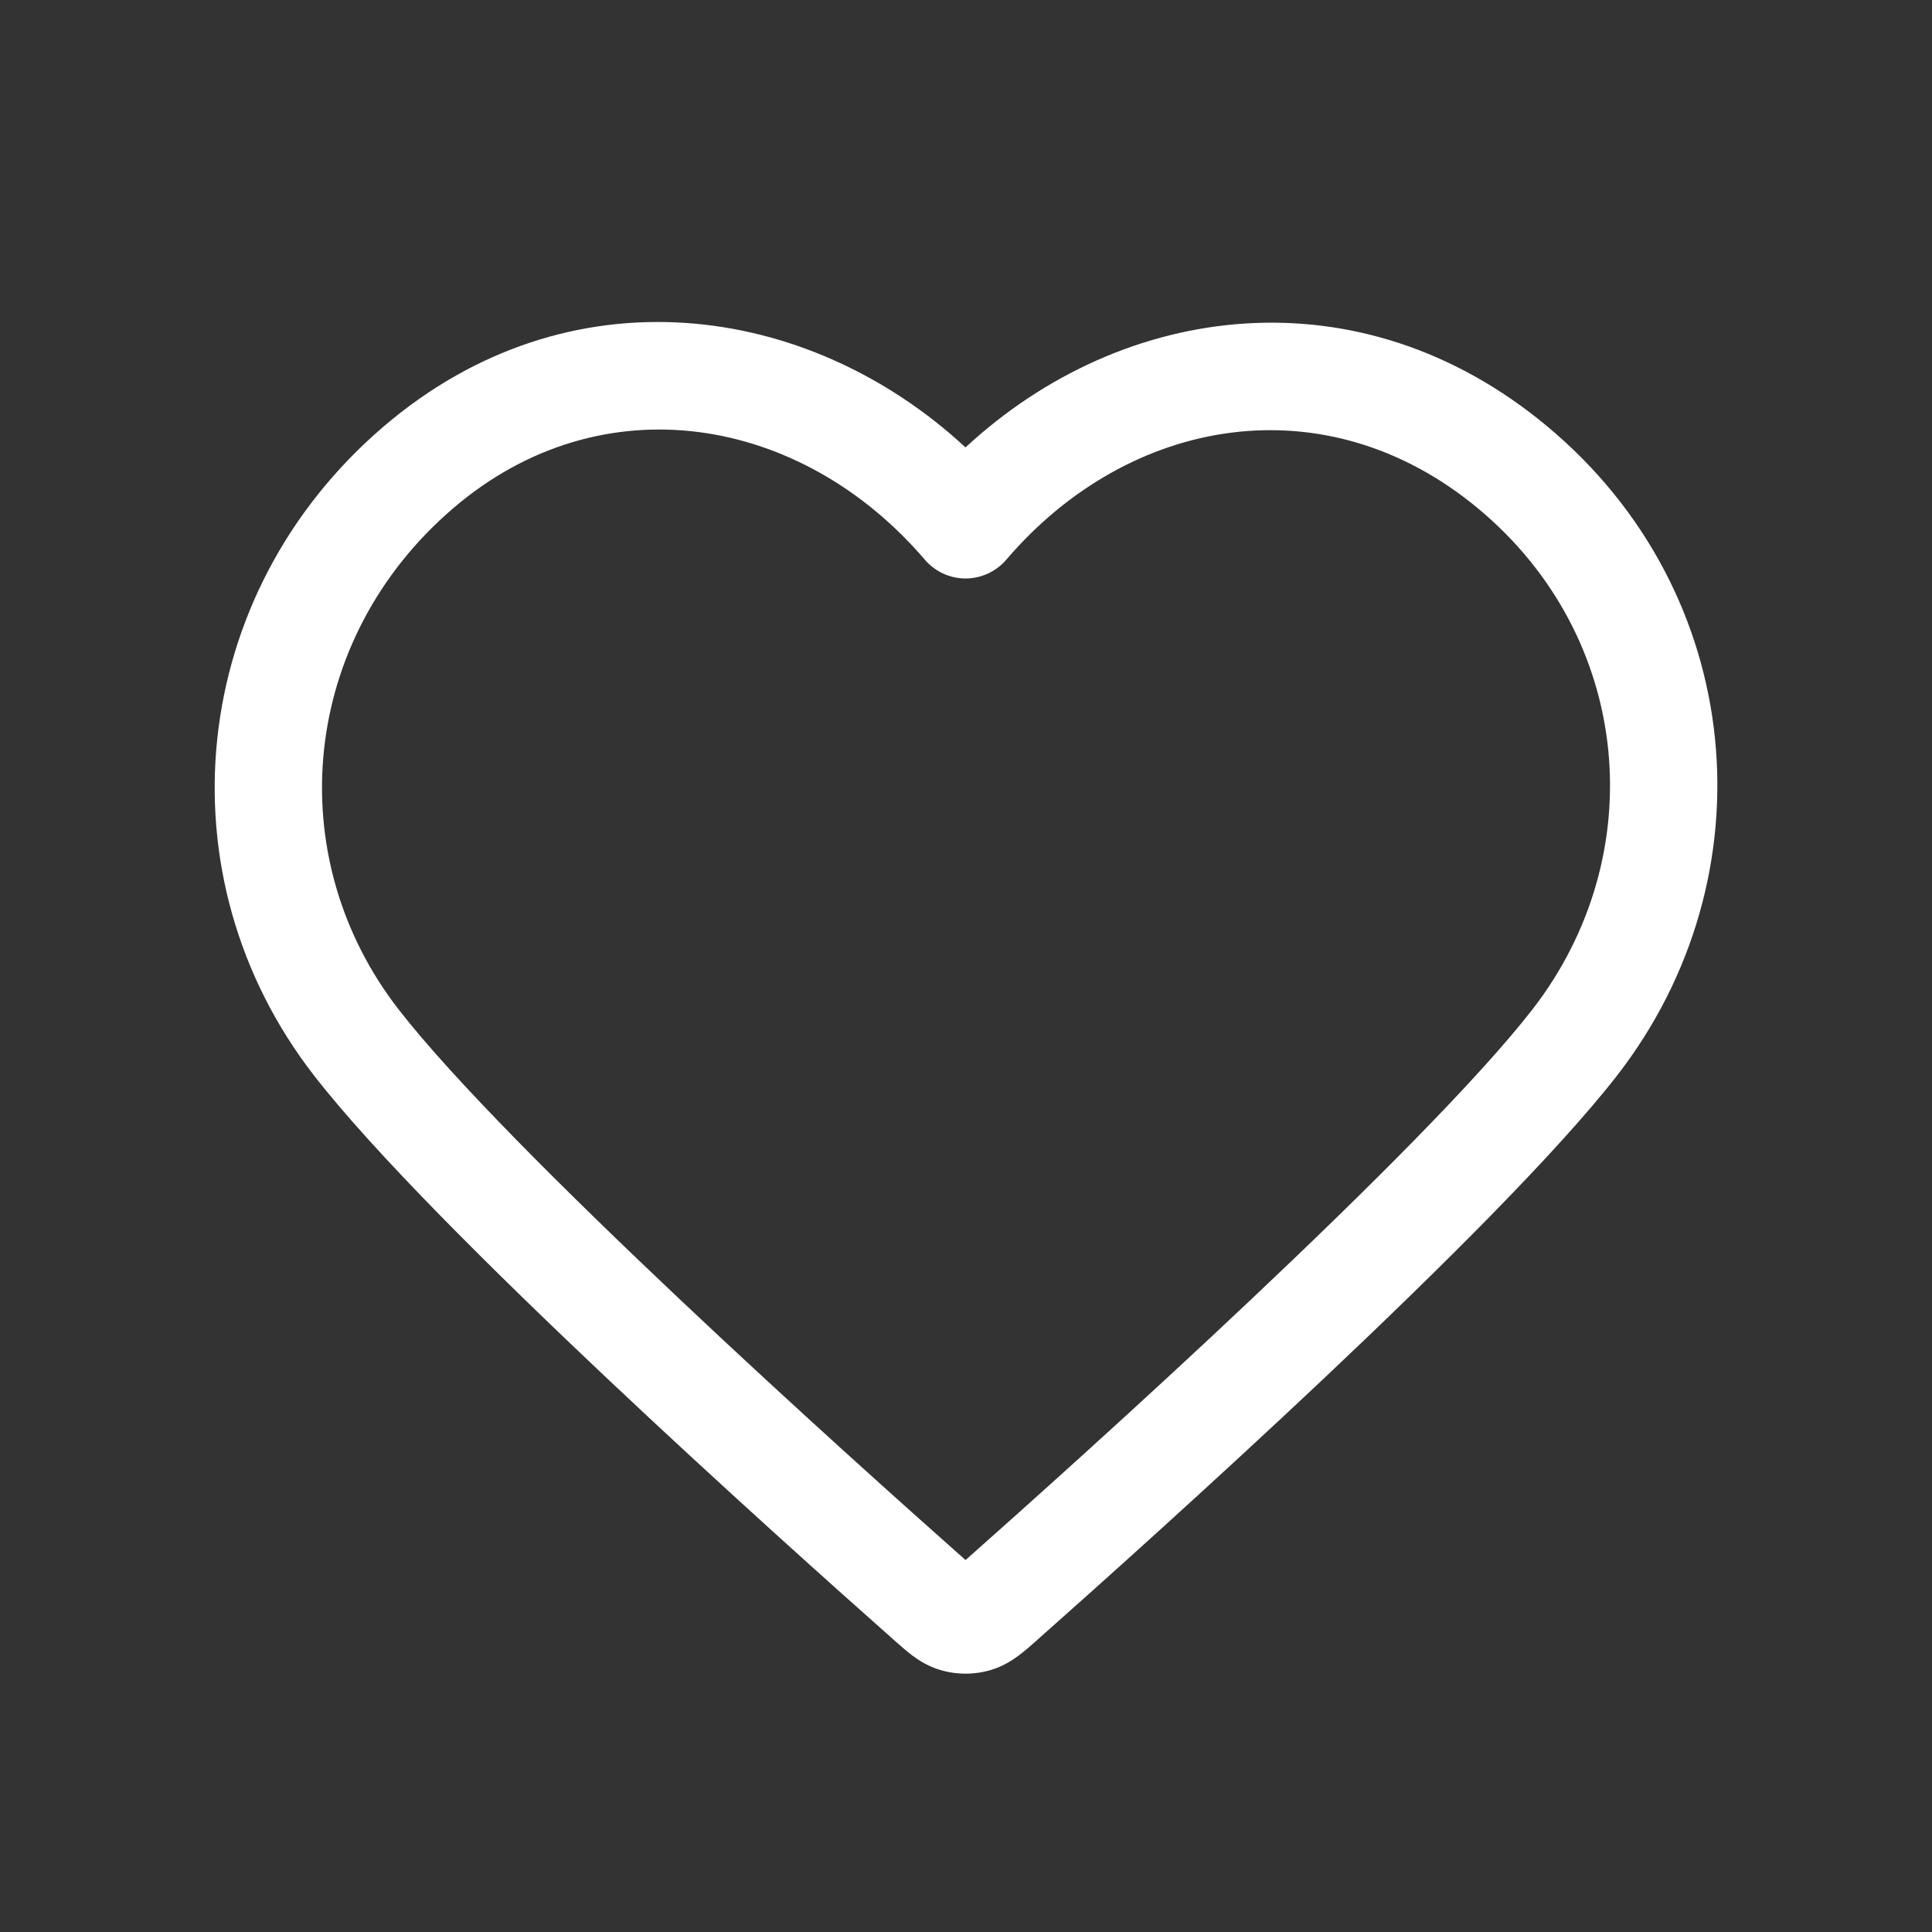
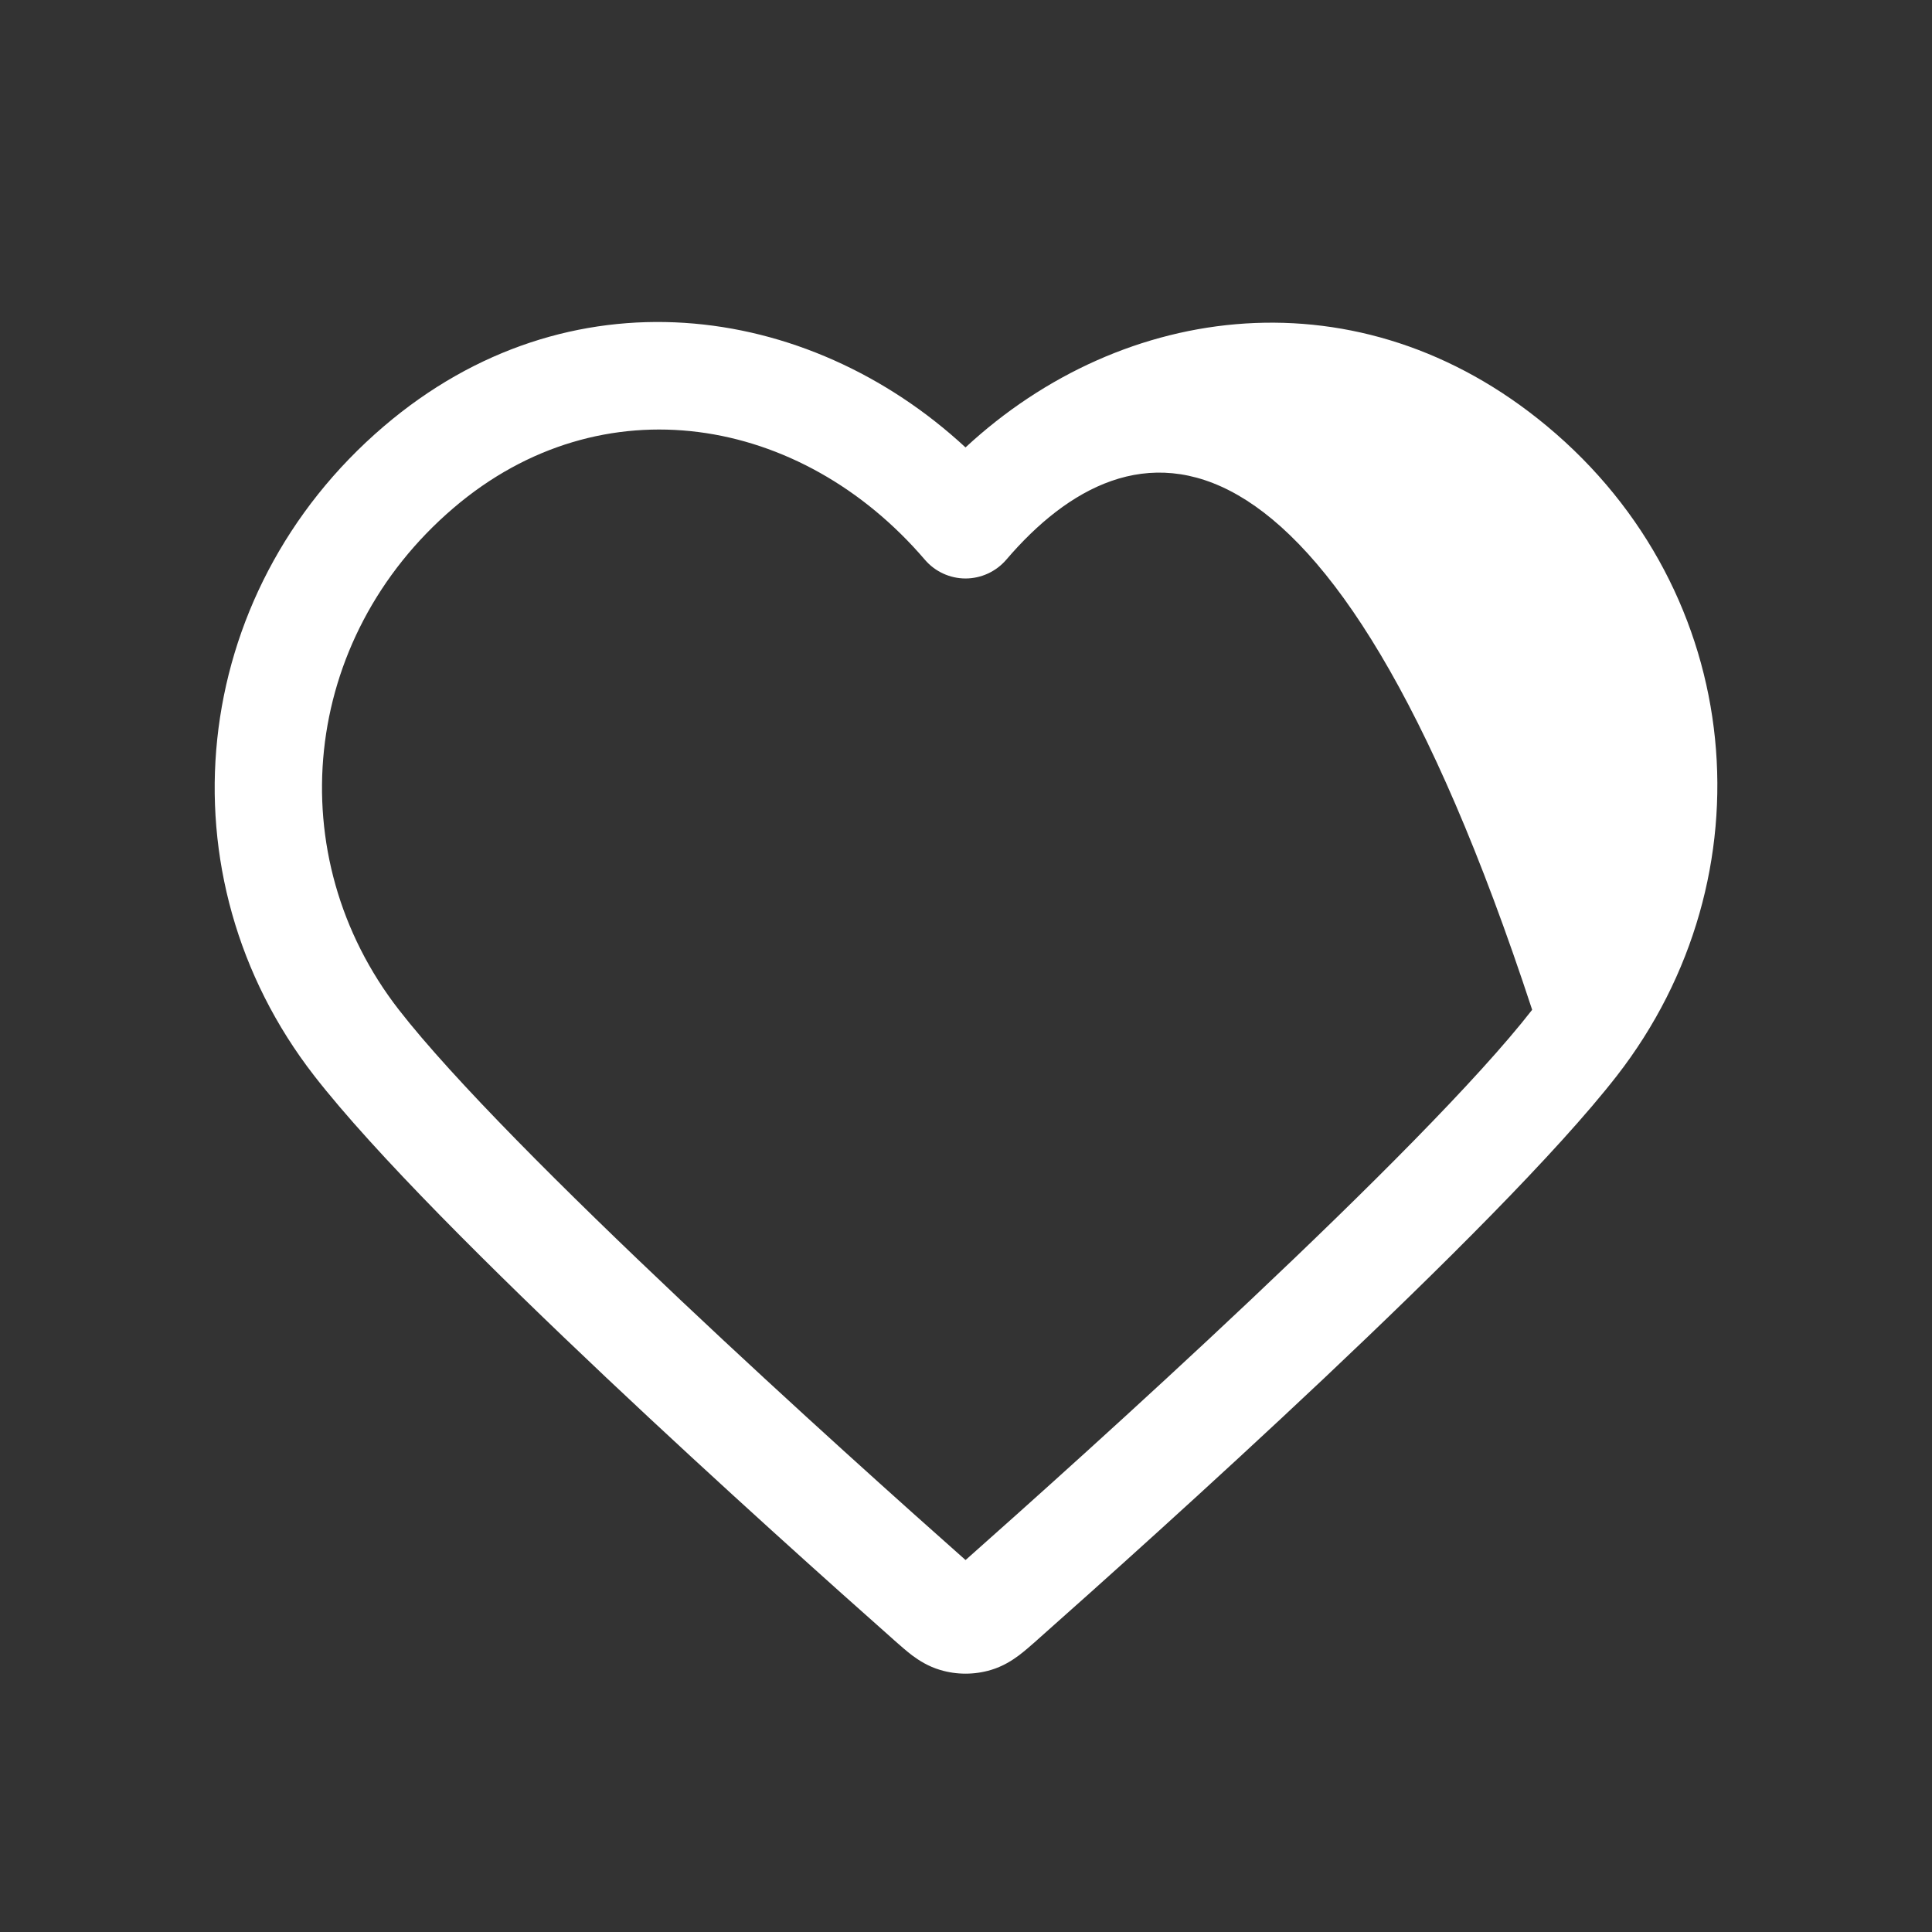
<svg xmlns="http://www.w3.org/2000/svg" viewBox="0 0 24.00 24.00" data-guides="{&quot;vertical&quot;:[],&quot;horizontal&quot;:[]}">
  <rect x="0" y="0" width="24.00" height="24.00" fill="#333333" stroke="none" />
  <defs />
-   <path fill="#ffffff" stroke="none" fill-opacity="1" stroke-width="1" stroke-opacity="1" alignment-baseline="baseline" baseline-shift="baseline" clip-rule="evenodd" fill-rule="evenodd" id="tSvg3d893f745d" title="Path 1" d="M11.994 5.558C10.029 3.739 7.059 3.338 4.768 5.296C2.329 7.38 1.977 10.884 3.903 13.363C4.648 14.322 6.112 15.773 7.532 17.114C8.965 18.466 10.395 19.744 11.101 20.369C11.105 20.373 11.109 20.376 11.113 20.38C11.181 20.44 11.258 20.508 11.33 20.563C11.415 20.626 11.529 20.7 11.68 20.745C11.884 20.806 12.104 20.806 12.309 20.745C12.459 20.7 12.574 20.626 12.658 20.563C12.731 20.508 12.808 20.44 12.876 20.38C12.88 20.376 12.884 20.373 12.888 20.369C13.593 19.744 15.023 18.466 16.456 17.114C17.876 15.773 19.34 14.322 20.086 13.363C22.006 10.892 21.706 7.362 19.214 5.291C16.894 3.362 13.957 3.738 11.994 5.558ZM11.488 6.952C9.951 5.156 7.477 4.735 5.634 6.31C3.731 7.936 3.471 10.635 4.955 12.544C5.628 13.41 7.017 14.793 8.448 16.144C9.866 17.483 11.284 18.75 11.985 19.371C11.988 19.374 11.991 19.377 11.994 19.379C11.997 19.377 12.001 19.374 12.004 19.371C12.704 18.75 14.123 17.483 15.54 16.144C16.971 14.793 18.36 13.41 19.033 12.544C20.523 10.627 20.286 7.916 18.361 6.316C16.474 4.747 14.032 5.162 12.501 6.952C12.374 7.1 12.189 7.186 11.994 7.186C11.799 7.186 11.614 7.1 11.488 6.952Z" />
+   <path fill="#ffffff" stroke="none" fill-opacity="1" stroke-width="1" stroke-opacity="1" alignment-baseline="baseline" baseline-shift="baseline" clip-rule="evenodd" fill-rule="evenodd" id="tSvg3d893f745d" title="Path 1" d="M11.994 5.558C10.029 3.739 7.059 3.338 4.768 5.296C2.329 7.38 1.977 10.884 3.903 13.363C4.648 14.322 6.112 15.773 7.532 17.114C8.965 18.466 10.395 19.744 11.101 20.369C11.105 20.373 11.109 20.376 11.113 20.38C11.181 20.44 11.258 20.508 11.33 20.563C11.415 20.626 11.529 20.7 11.68 20.745C11.884 20.806 12.104 20.806 12.309 20.745C12.459 20.7 12.574 20.626 12.658 20.563C12.731 20.508 12.808 20.44 12.876 20.38C12.88 20.376 12.884 20.373 12.888 20.369C13.593 19.744 15.023 18.466 16.456 17.114C17.876 15.773 19.34 14.322 20.086 13.363C22.006 10.892 21.706 7.362 19.214 5.291C16.894 3.362 13.957 3.738 11.994 5.558ZM11.488 6.952C9.951 5.156 7.477 4.735 5.634 6.31C3.731 7.936 3.471 10.635 4.955 12.544C5.628 13.41 7.017 14.793 8.448 16.144C9.866 17.483 11.284 18.75 11.985 19.371C11.988 19.374 11.991 19.377 11.994 19.379C11.997 19.377 12.001 19.374 12.004 19.371C12.704 18.75 14.123 17.483 15.54 16.144C16.971 14.793 18.36 13.41 19.033 12.544C16.474 4.747 14.032 5.162 12.501 6.952C12.374 7.1 12.189 7.186 11.994 7.186C11.799 7.186 11.614 7.1 11.488 6.952Z" />
</svg>